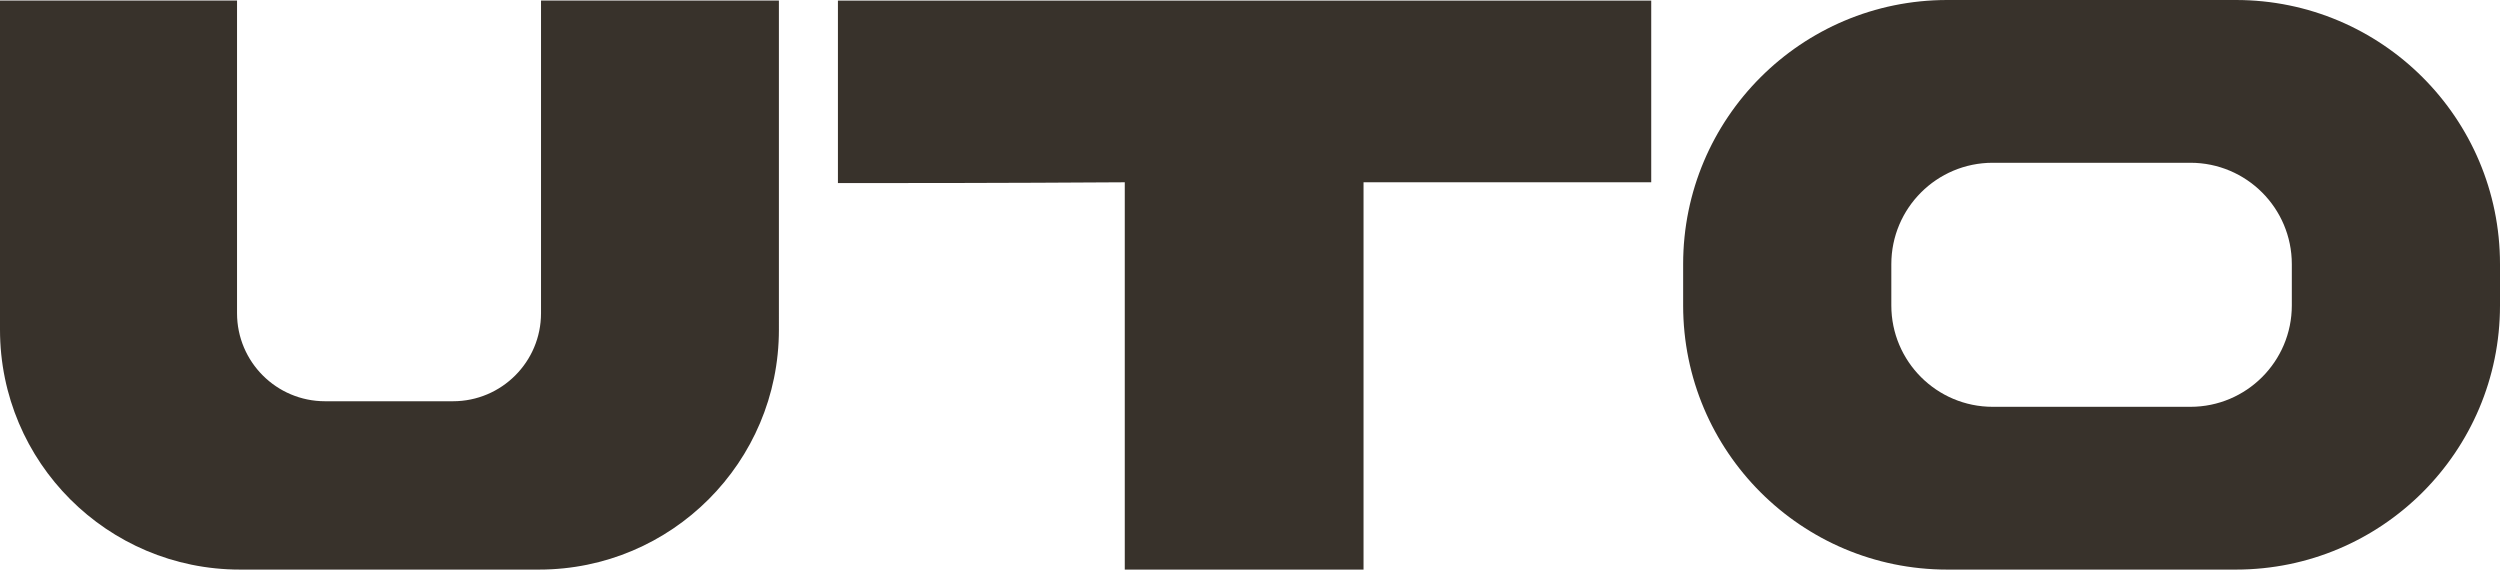
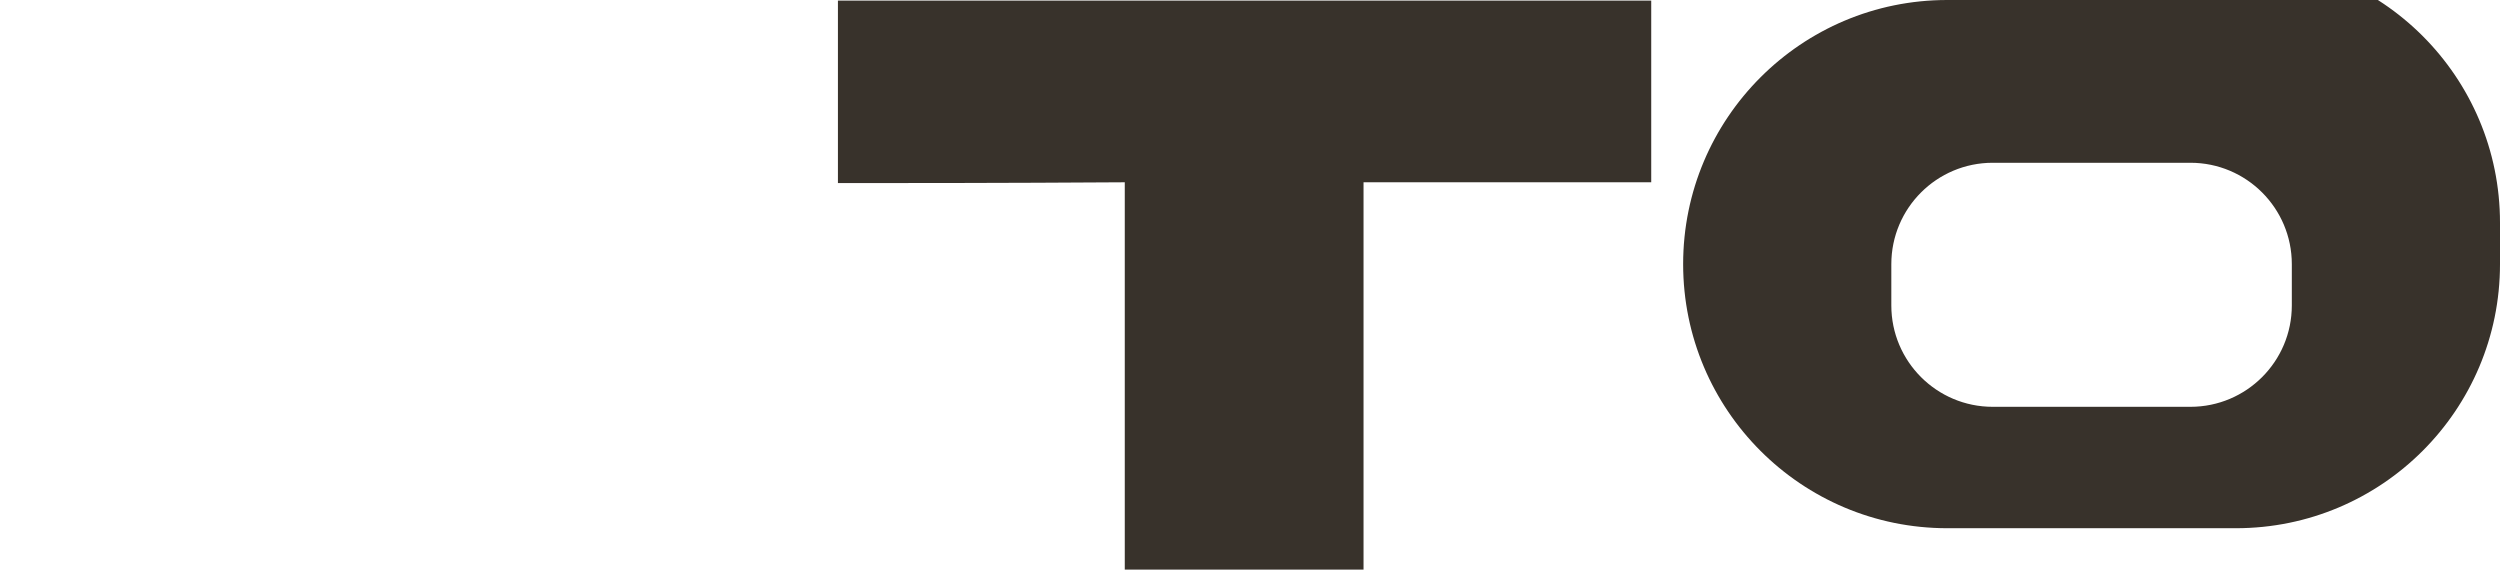
<svg xmlns="http://www.w3.org/2000/svg" viewBox="0 0 767.49 174.86" version="1.1" id="Calque_1">
  <defs>
    <style>
      .st0 {
        fill: #38322b;
      }
    </style>
  </defs>
  <path d="M506.91,55.96h-88.31v118.9h-73.3V55.96c-37.53.25-71.05.25-88.06.25V.18h249.68v55.79Z" class="st0" />
-   <path d="M686.41,0h-88.61c-44.78,0-81.08,36.3-81.08,81.08v12.7c0,44.78,36.3,81.08,81.08,81.08h88.61c44.78,0,81.08-36.3,81.08-81.08v-12.7c0-44.78-36.3-81.08-81.08-81.08ZM703.58,93.76c0,17.19-13.94,31.13-31.13,31.13h-60.69c-17.19,0-31.13-13.94-31.13-31.13v-12.66c0-17.19,13.94-31.13,31.13-31.13h60.69c17.19,0,31.13,13.94,31.13,31.13v12.66Z" class="st0" />
-   <path d="M166.09.17v95.99c0,14.92-12.1,27.02-27.02,27.02h-39.28c-14.92,0-27.02-12.1-27.02-27.02V.17H0v101.04C0,141.89,32.97,174.86,73.65,174.86h91.82c40.68,0,73.65-32.98,73.65-73.65V.17h-73.03Z" class="st0" />
+   <path d="M686.41,0h-88.61c-44.78,0-81.08,36.3-81.08,81.08c0,44.78,36.3,81.08,81.08,81.08h88.61c44.78,0,81.08-36.3,81.08-81.08v-12.7c0-44.78-36.3-81.08-81.08-81.08ZM703.58,93.76c0,17.19-13.94,31.13-31.13,31.13h-60.69c-17.19,0-31.13-13.94-31.13-31.13v-12.66c0-17.19,13.94-31.13,31.13-31.13h60.69c17.19,0,31.13,13.94,31.13,31.13v12.66Z" class="st0" />
</svg>